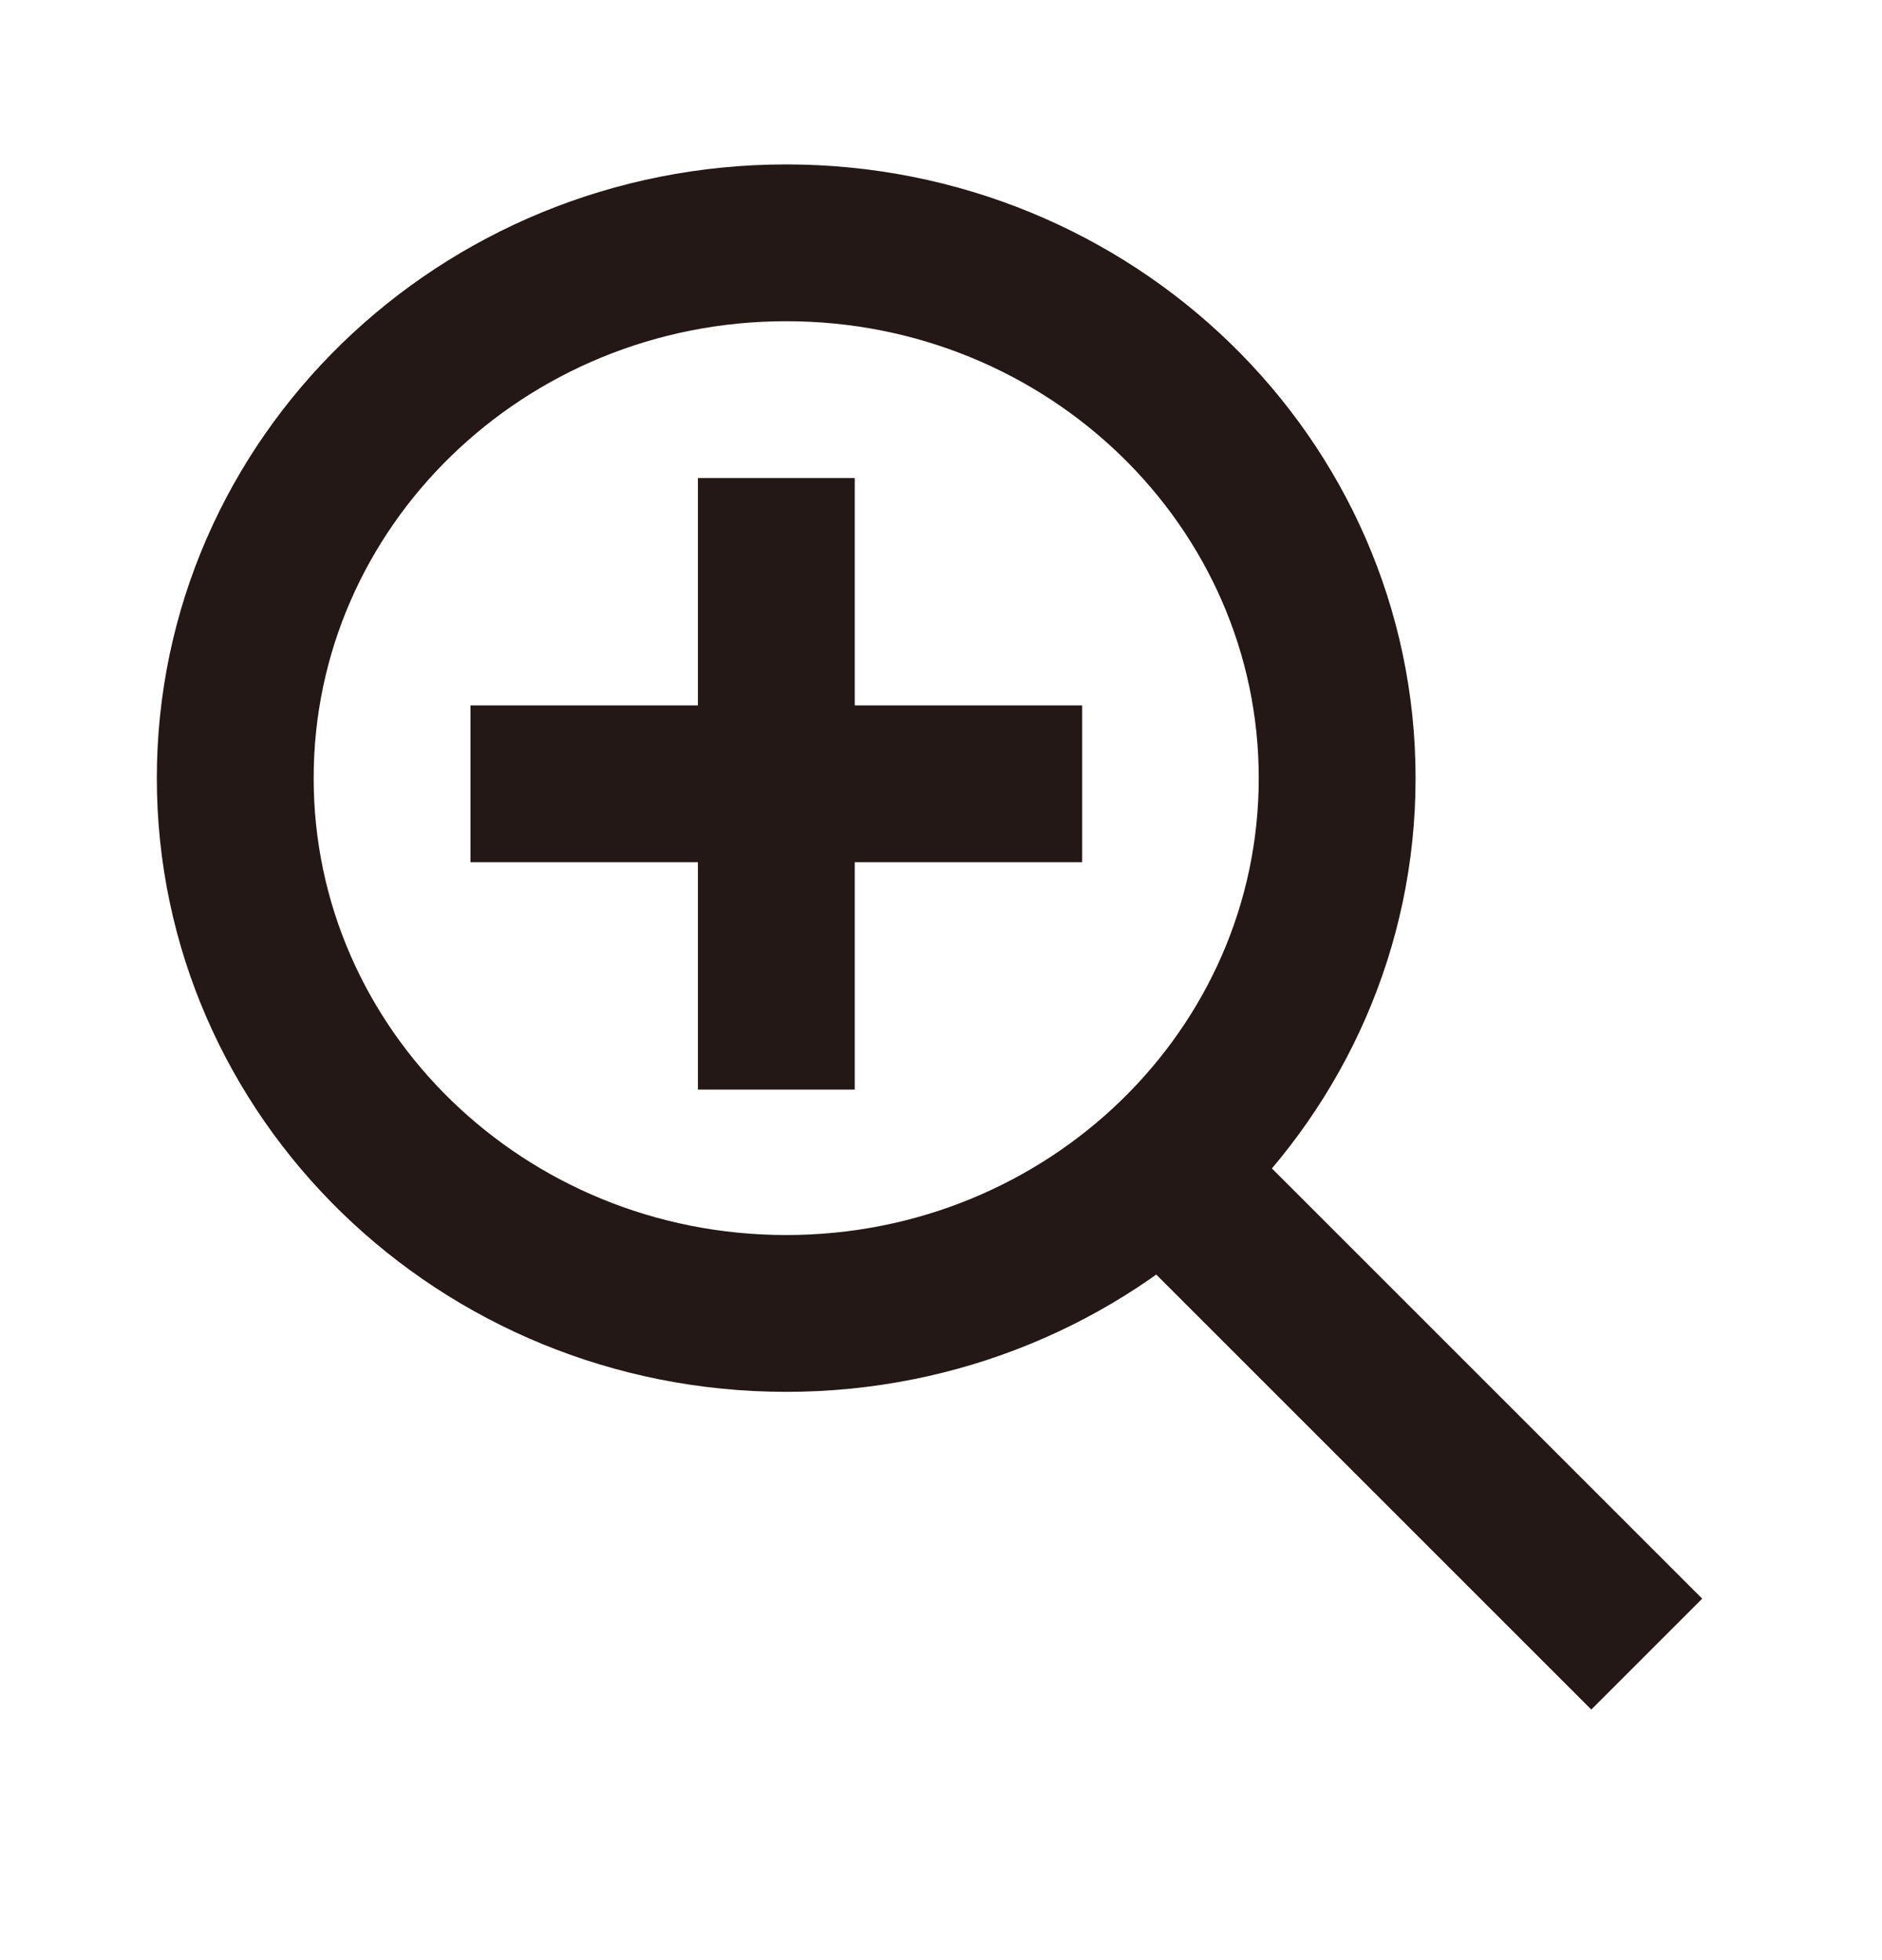
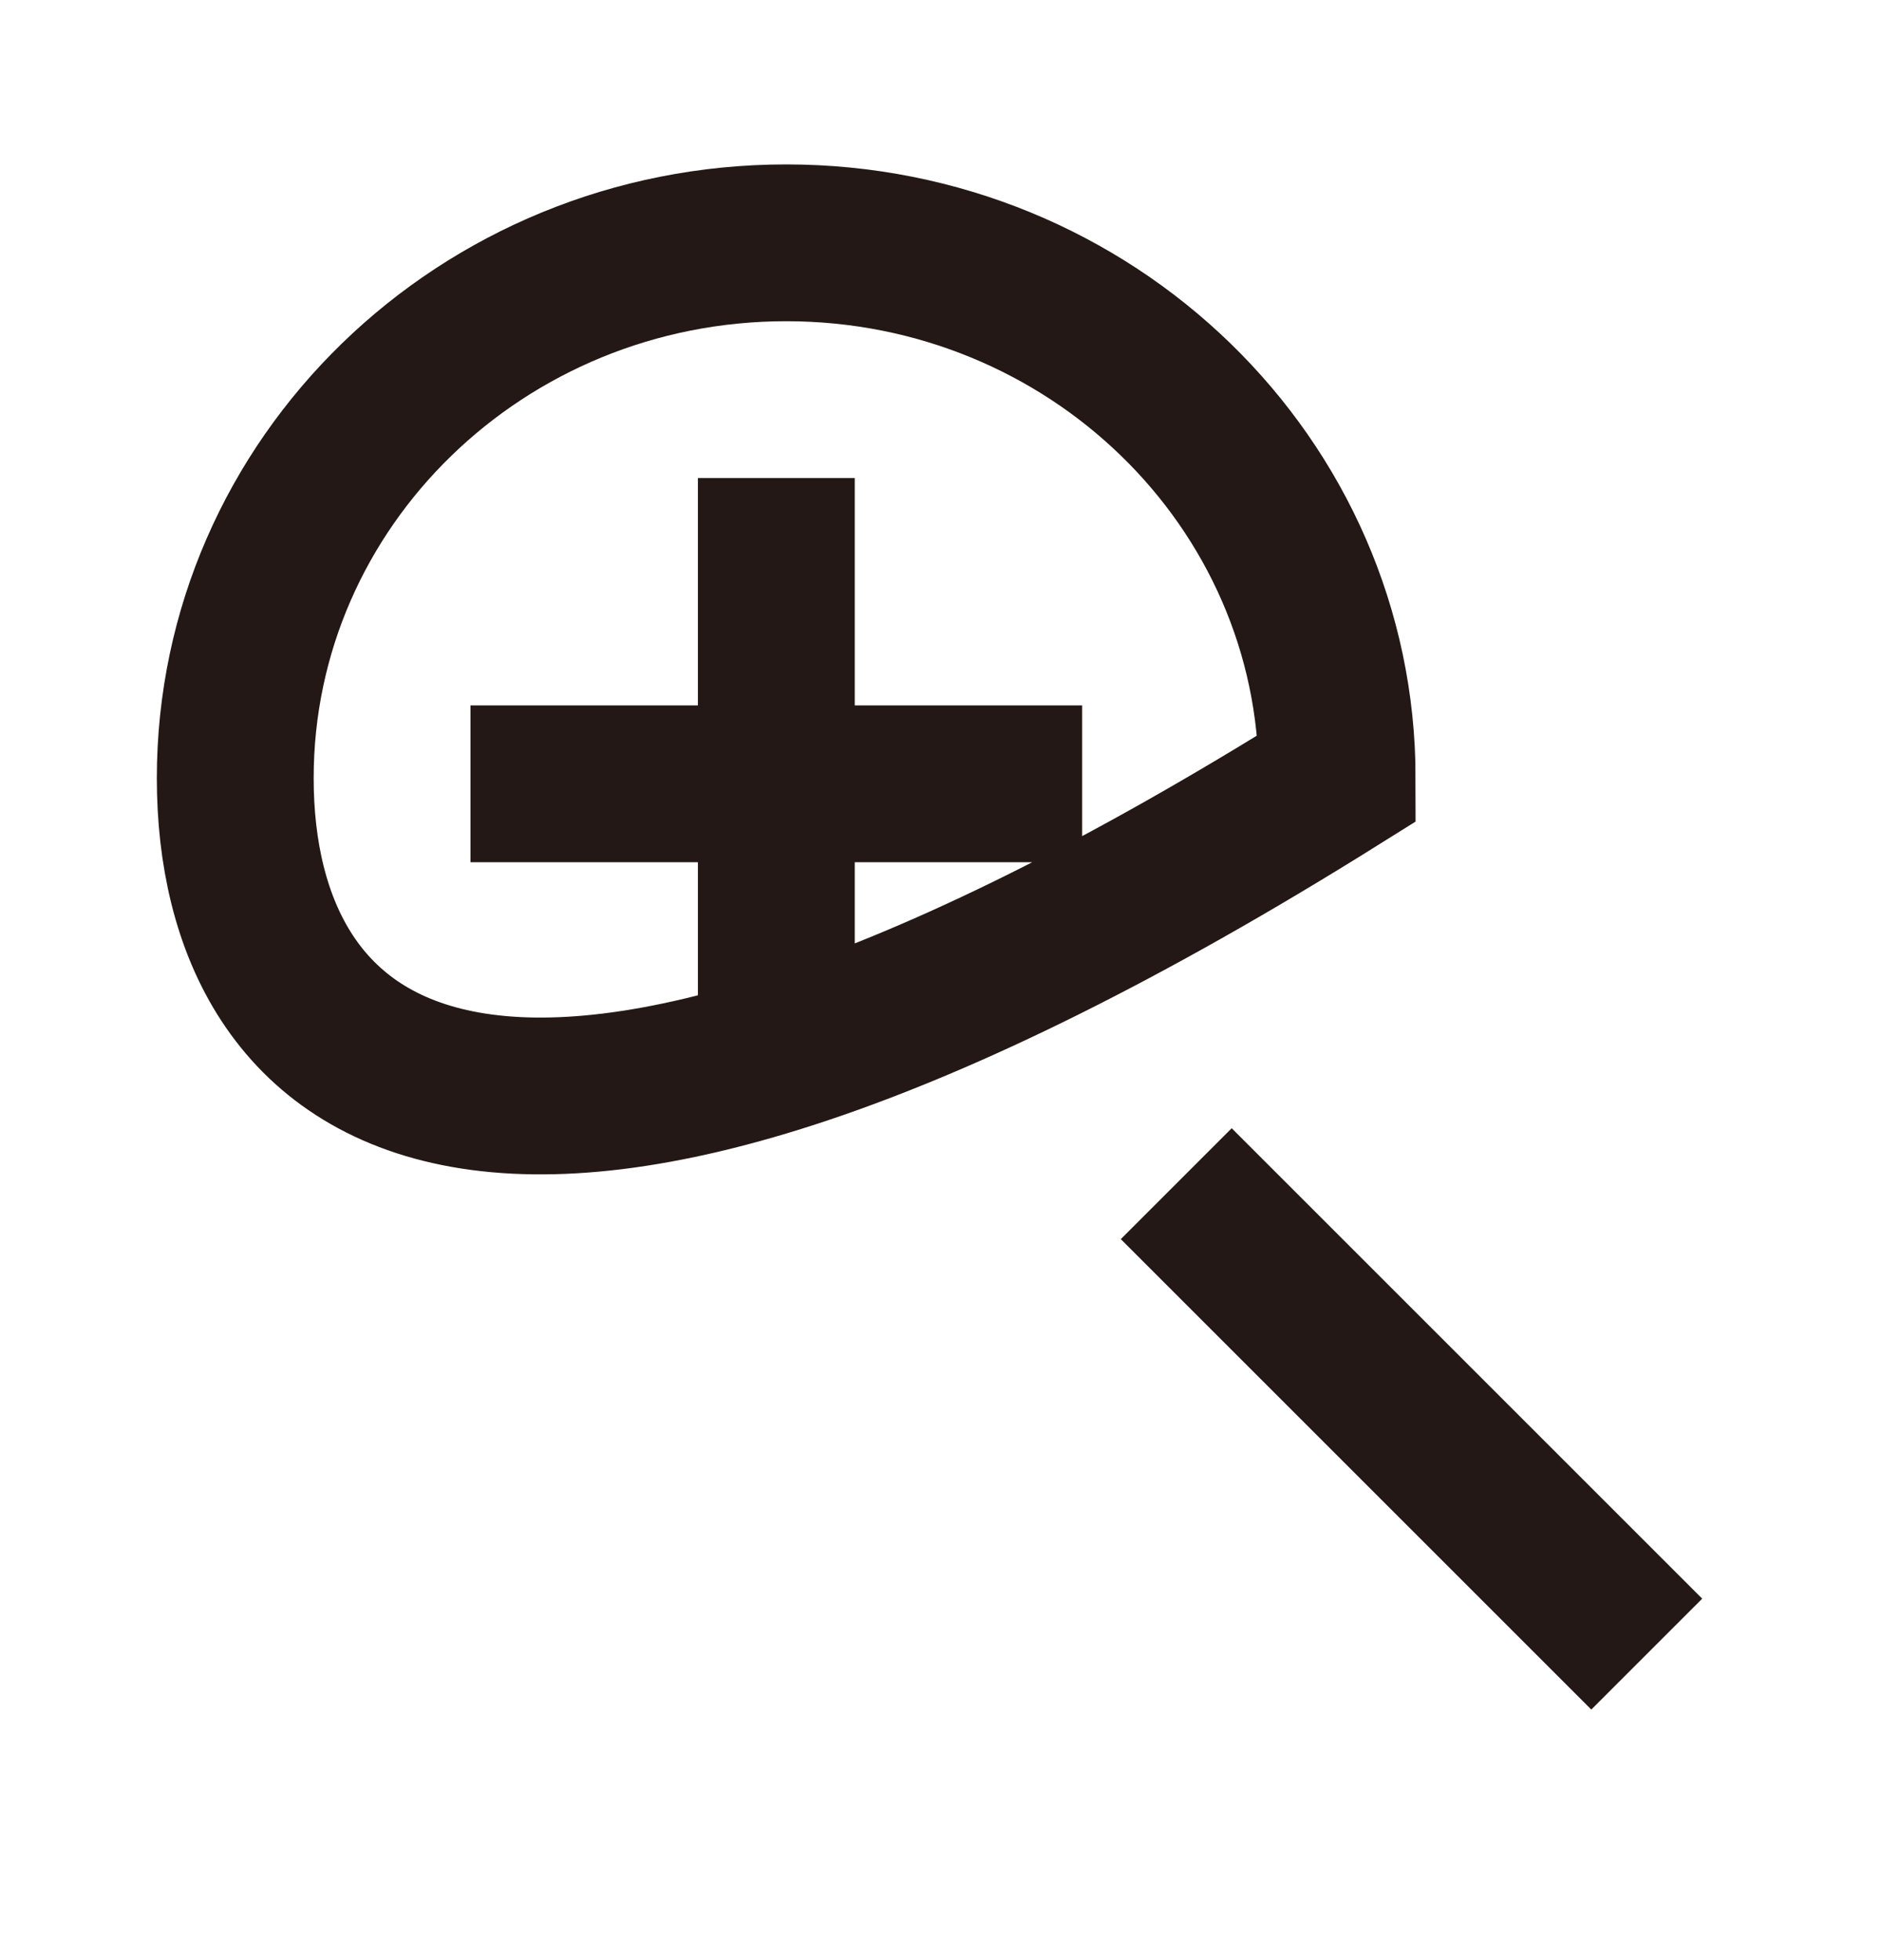
<svg xmlns="http://www.w3.org/2000/svg" width="24" height="25" viewBox="0 0 24 25" fill="none">
-   <path d="M15 15.097L21 21.097M6 9.997H13.8M9.9 6.097V13.897M17.052 9.925C17.052 13.695 13.906 16.752 10.026 16.752C6.146 16.752 3 13.695 3 9.925C3 6.154 6.146 3.097 10.026 3.097C13.906 3.097 17.052 6.154 17.052 9.925Z" stroke="#231815" stroke-width="2" />
+   <path d="M15 15.097L21 21.097M6 9.997H13.8M9.9 6.097V13.897M17.052 9.925C6.146 16.752 3 13.695 3 9.925C3 6.154 6.146 3.097 10.026 3.097C13.906 3.097 17.052 6.154 17.052 9.925Z" stroke="#231815" stroke-width="2" />
</svg>